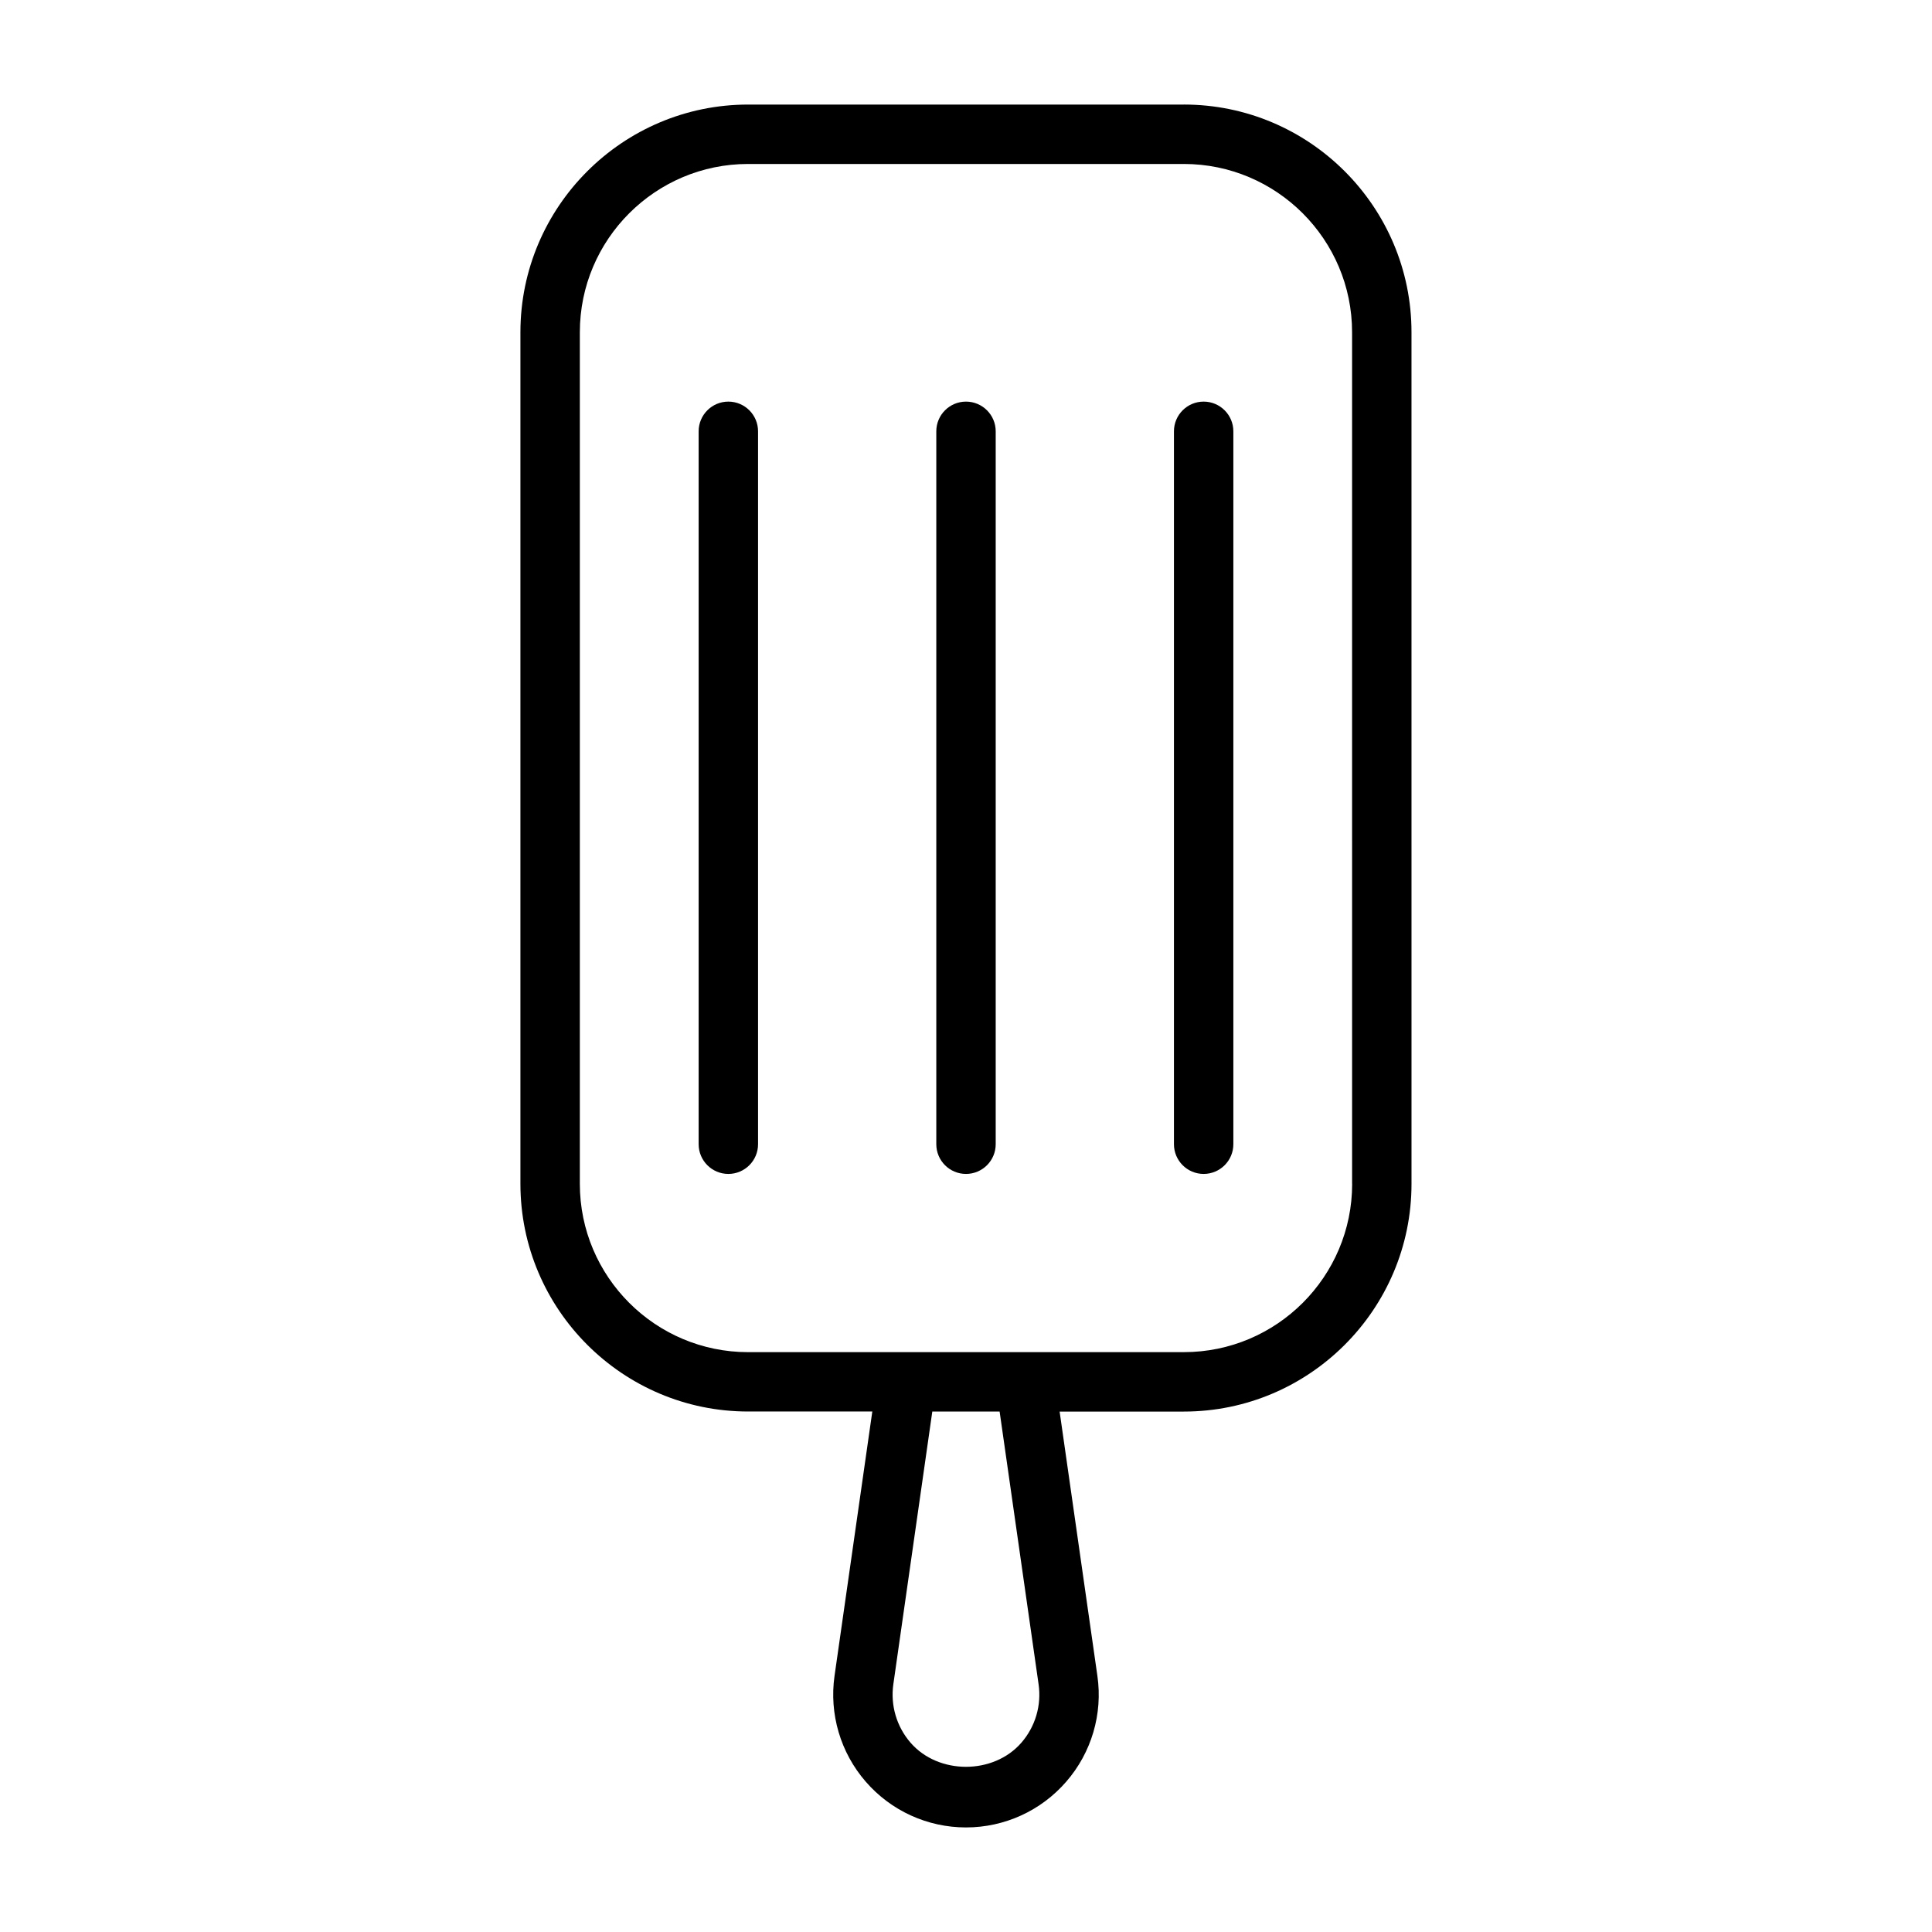
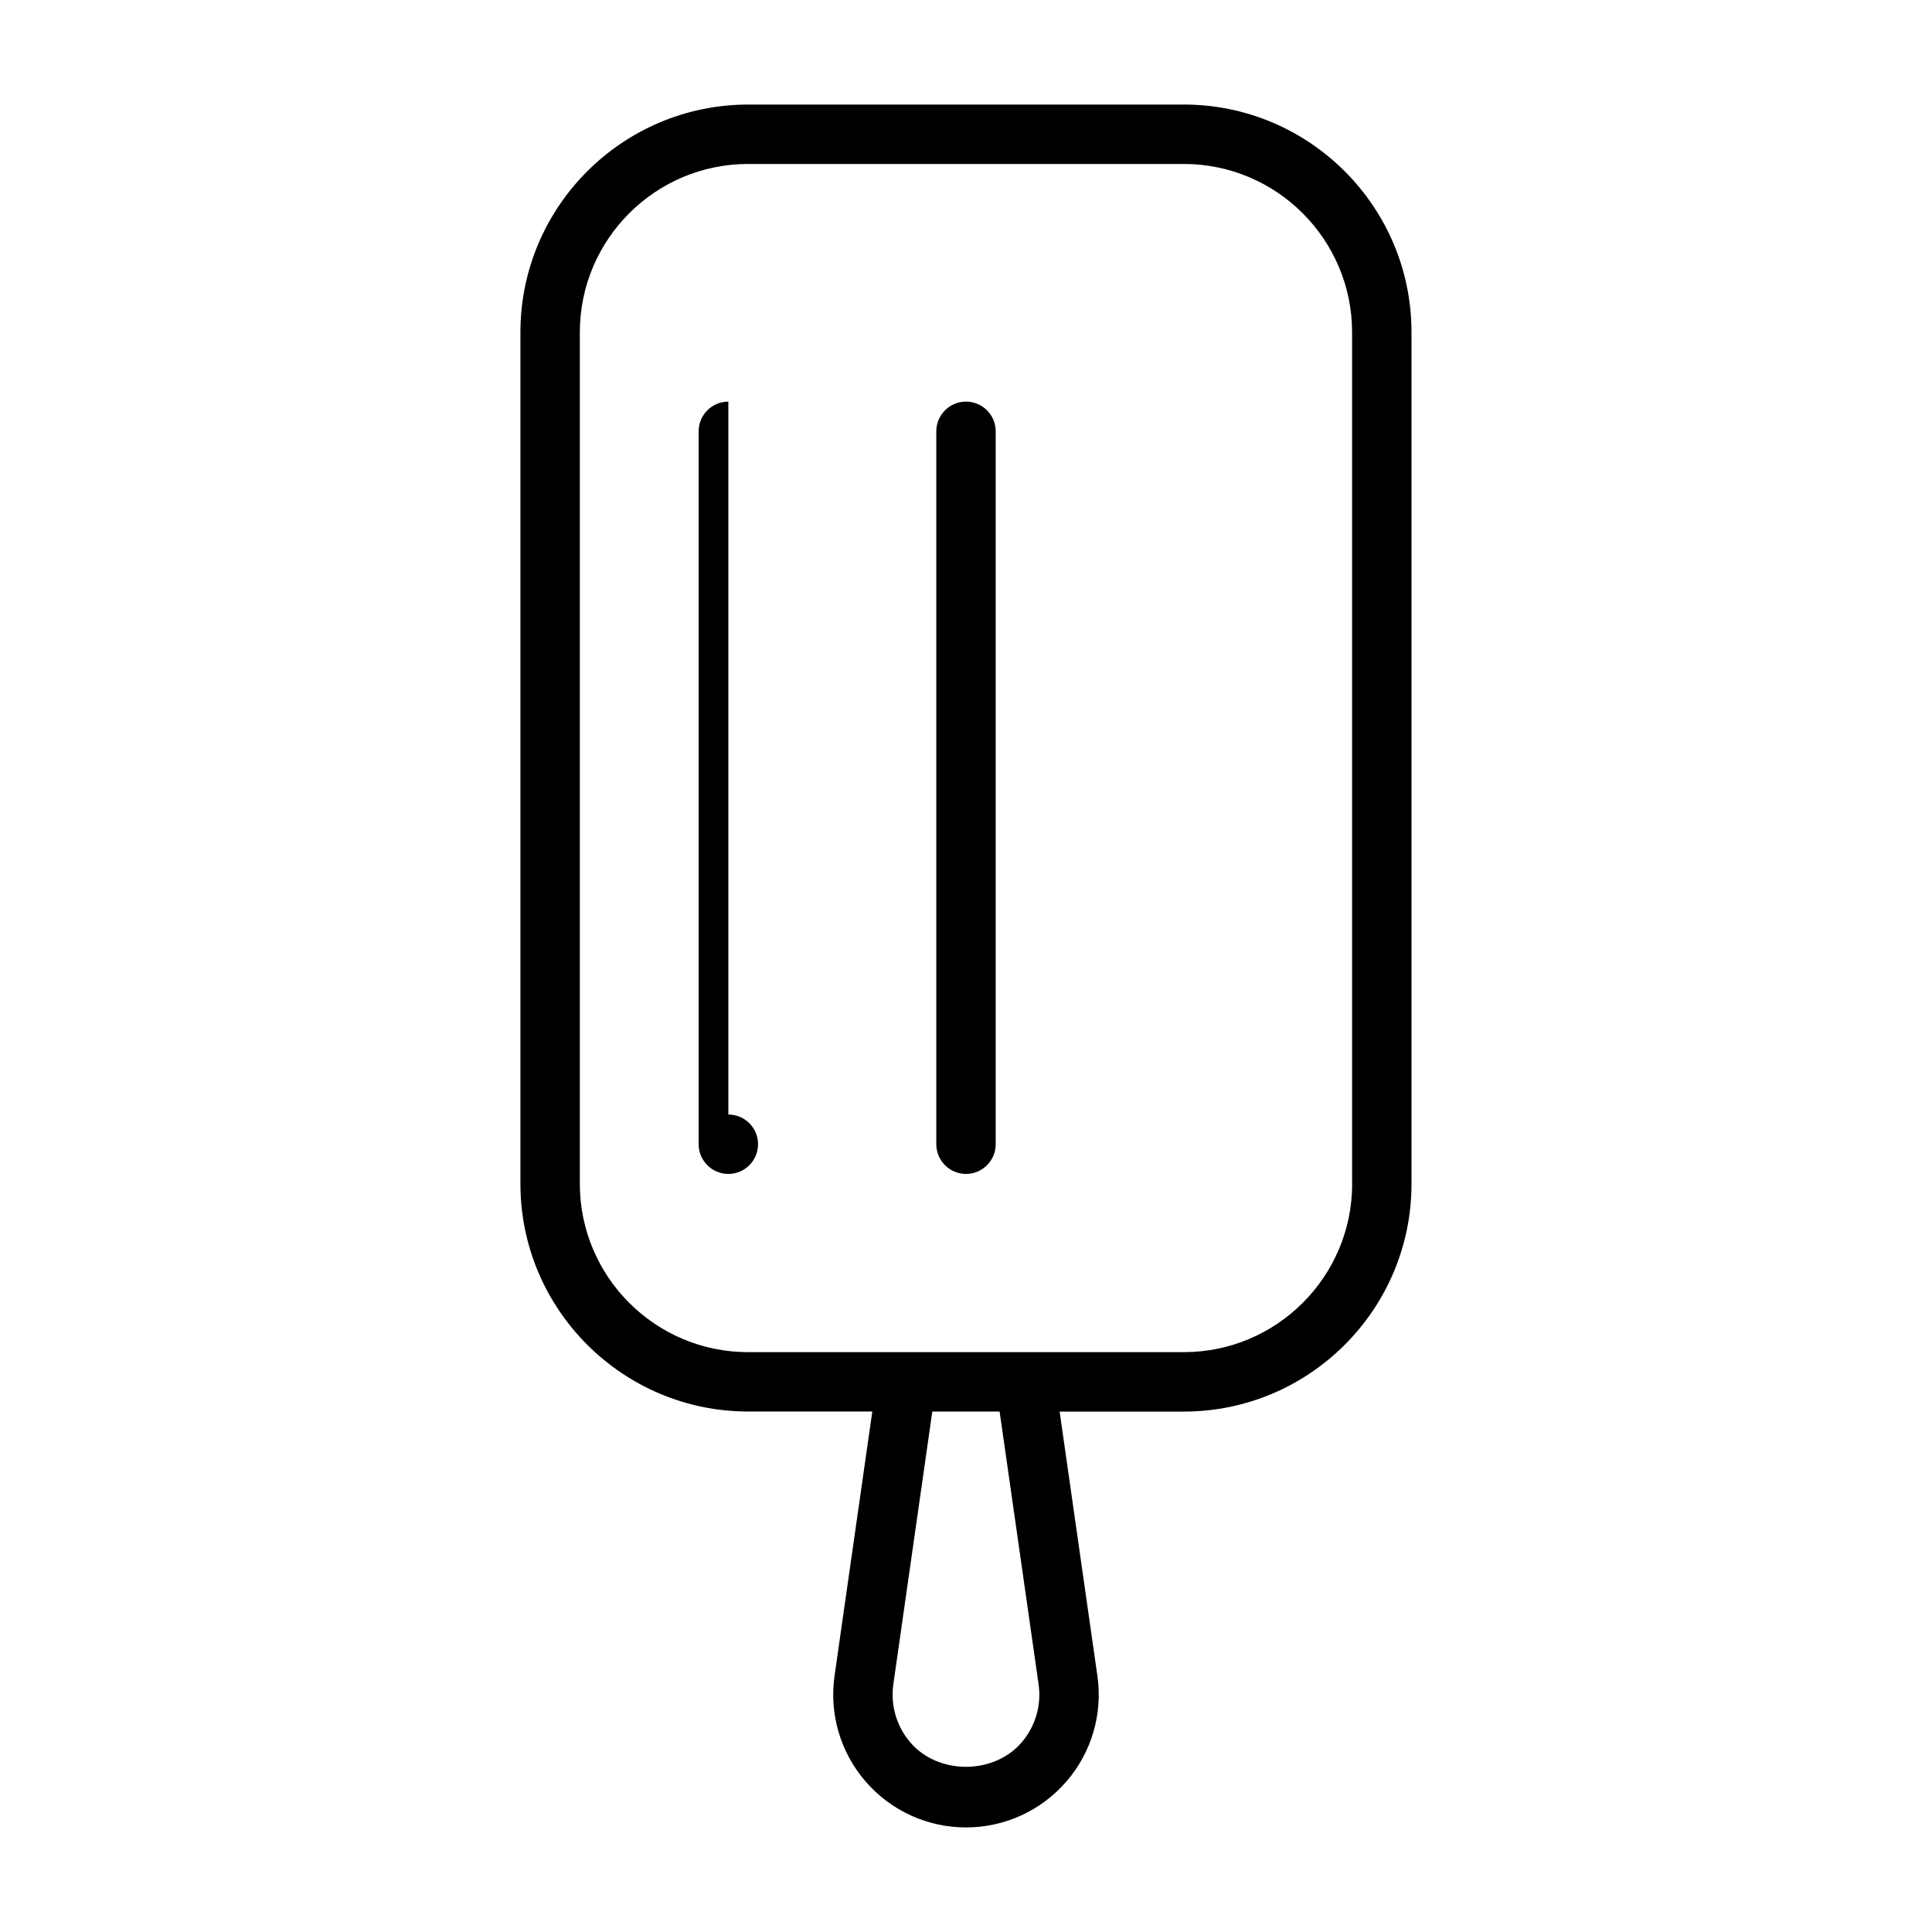
<svg xmlns="http://www.w3.org/2000/svg" fill="#000000" width="800px" height="800px" version="1.1" viewBox="144 144 512 512">
  <g>
    <path d="m457.73 171.71h-115.45c-33.285 0-60.363 27.078-60.363 60.348v225.66c0 33.266 27.078 60.348 60.348 60.348h32.906l-10.012 70.062c-1.434 10.109 1.574 20.309 8.25 28.008 6.703 7.742 16.387 12.152 26.59 12.152s19.883-4.41 26.574-12.137c6.691-7.699 9.699-17.918 8.25-28.008l-10.012-70.062h32.906c33.281 0 60.348-27.078 60.348-60.348l-0.004-225.68c0.016-33.27-27.062-60.348-60.332-60.348zm-38.492 418.65c0.805 5.574-0.867 11.227-4.566 15.477-7.383 8.516-21.98 8.516-29.363 0-3.699-4.266-5.352-9.902-4.566-15.477l10.328-72.281h17.84zm83.098-132.63c0 24.609-20.012 44.602-44.602 44.602l-41.992 0.004h-73.477c-24.609 0-44.602-20.012-44.602-44.602v-225.68c0-24.609 20.012-44.602 44.602-44.602h115.45c24.609 0 44.602 20.012 44.602 44.602l0.004 225.67z" />
-     <path d="m337.02 250.43c-4.344 0-7.871 3.527-7.871 7.871v188.93c0 4.344 3.527 7.871 7.871 7.871s7.871-3.527 7.871-7.871v-188.93c0-4.344-3.527-7.871-7.871-7.871z" />
+     <path d="m337.02 250.43c-4.344 0-7.871 3.527-7.871 7.871v188.93c0 4.344 3.527 7.871 7.871 7.871s7.871-3.527 7.871-7.871c0-4.344-3.527-7.871-7.871-7.871z" />
    <path d="m400 250.43c-4.344 0-7.871 3.527-7.871 7.871v188.93c0 4.344 3.527 7.871 7.871 7.871s7.871-3.527 7.871-7.871v-188.93c0-4.344-3.527-7.871-7.871-7.871z" />
-     <path d="m462.98 250.43c-4.344 0-7.871 3.527-7.871 7.871v188.93c0 4.344 3.527 7.871 7.871 7.871s7.871-3.527 7.871-7.871v-188.93c0-4.344-3.527-7.871-7.871-7.871z" />
  </g>
</svg>